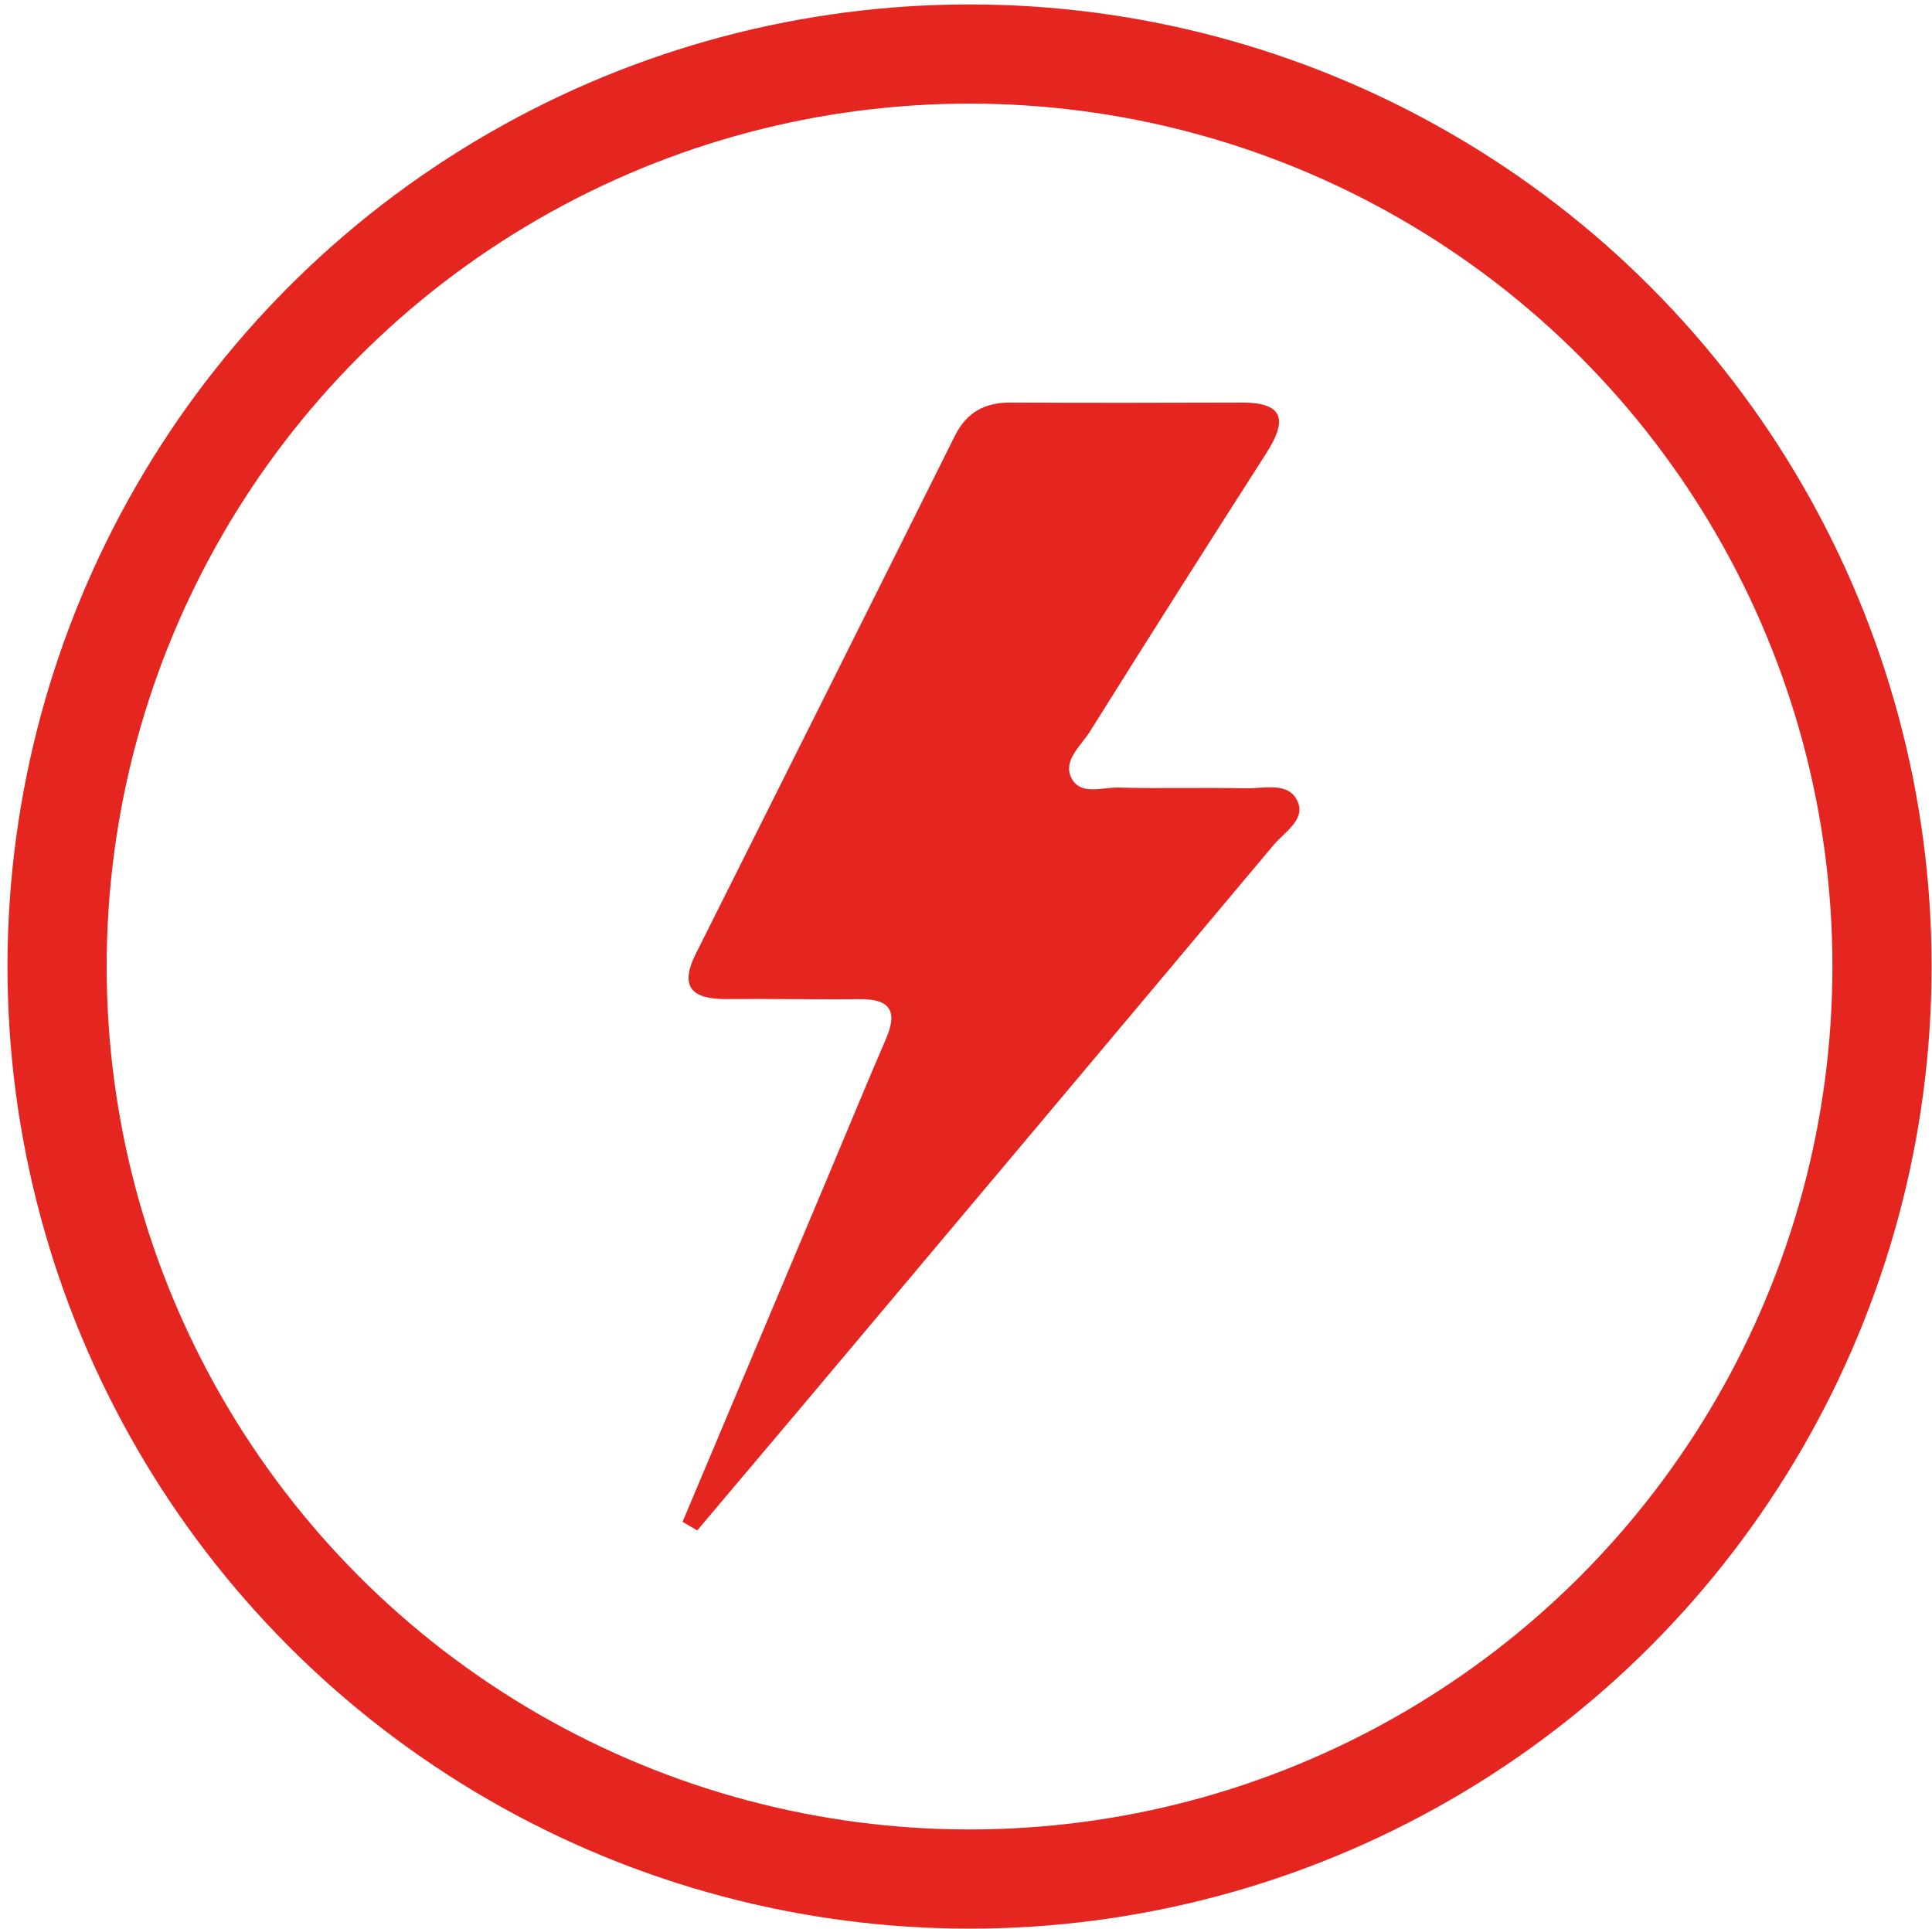
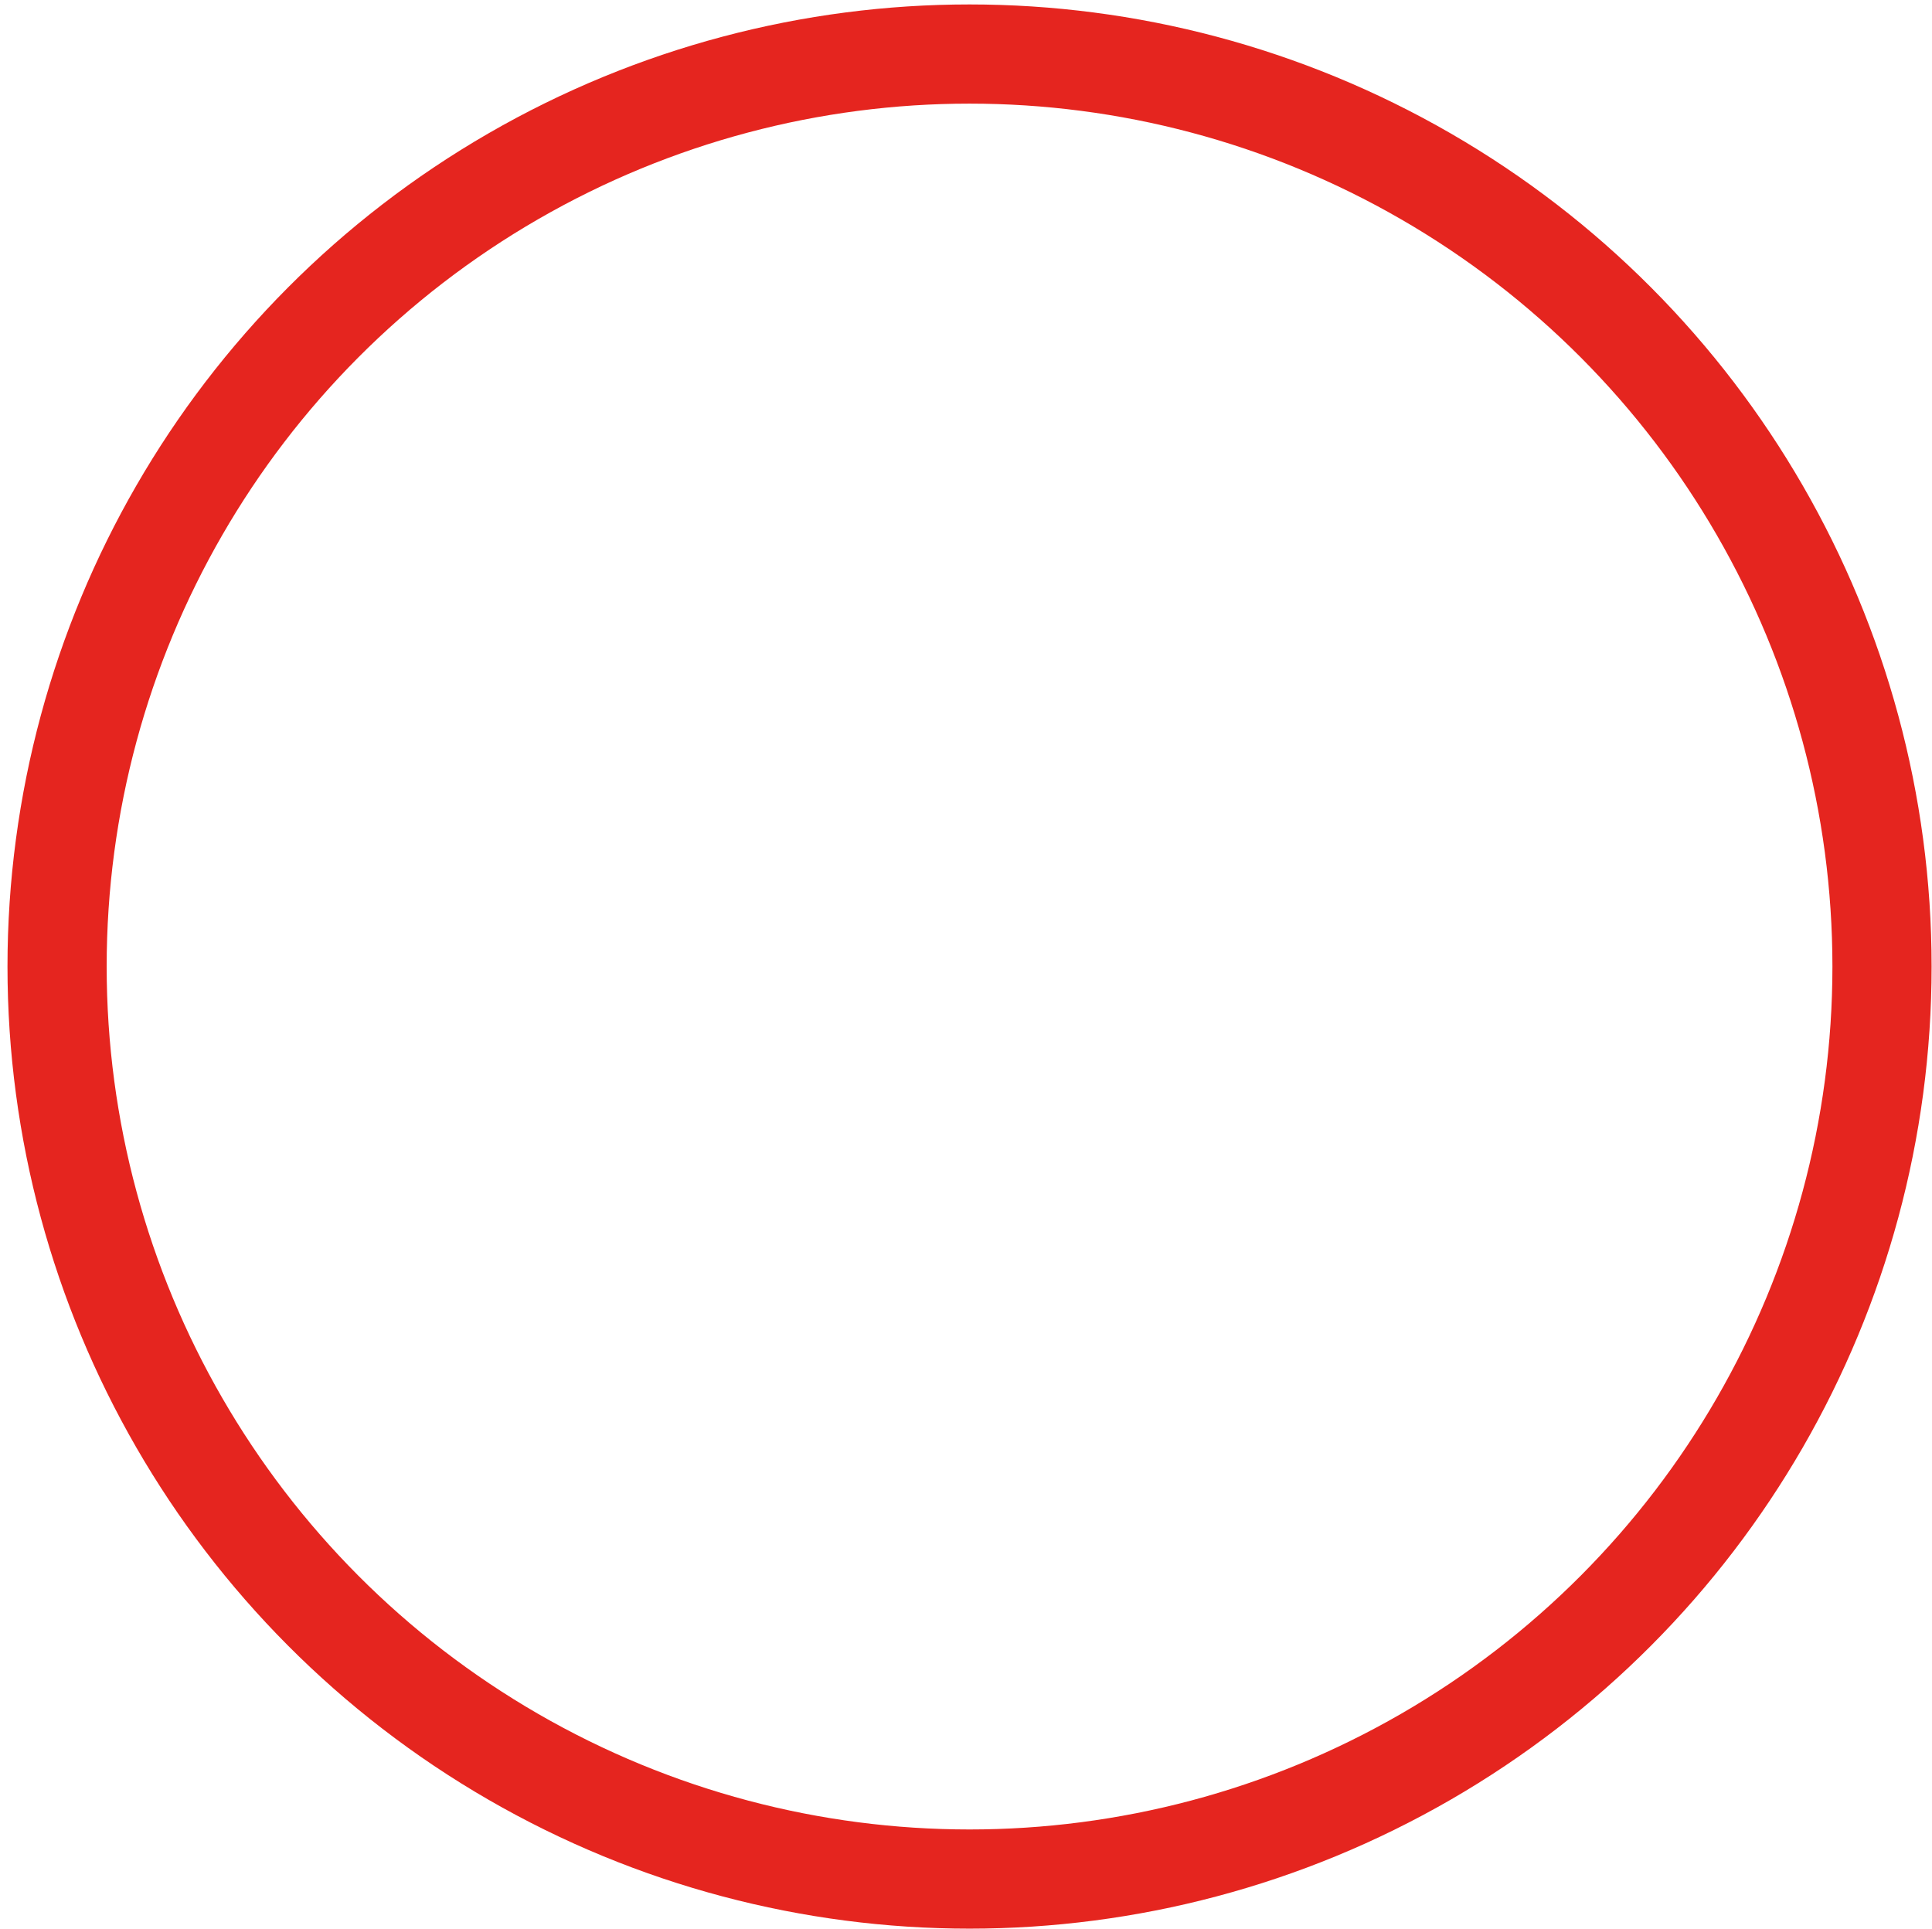
<svg xmlns="http://www.w3.org/2000/svg" version="1.1" id="Layer_1" x="0px" y="0px" width="38.688px" height="38.625px" viewBox="0 0 38.688 38.625" enable-background="new 0 0 38.688 38.625" xml:space="preserve">
  <circle fill="none" stroke="#E5251F" stroke-width="1.986" stroke-miterlimit="10" cx="19.415" cy="19.354" r="18.272" />
-   <path fill="#E5251F" d="M13.668,30.473c0.969-2.301,1.939-4.6,2.907-6.9c0.39-0.926,0.771-1.855,1.169-2.777  c0.238-0.551,0.077-0.795-0.524-0.789c-0.888,0.01-1.778-0.01-2.667-0.002c-0.673,0.006-0.963-0.221-0.62-0.906  c1.731-3.456,3.463-6.911,5.187-10.37c0.235-0.471,0.598-0.671,1.114-0.668c1.547,0.007,3.094,0.005,4.639,0  c0.869-0.002,0.887,0.383,0.49,1.005c-1.188,1.856-2.369,3.715-3.537,5.582c-0.178,0.283-0.539,0.573-0.377,0.918  c0.174,0.374,0.621,0.196,0.949,0.204c0.85,0.023,1.701-0.005,2.551,0.015c0.367,0.009,0.867-0.147,1.043,0.28  c0.145,0.354-0.275,0.6-0.49,0.857c-3.152,3.76-6.313,7.516-9.472,11.274c-0.688,0.816-1.379,1.633-2.068,2.449  C13.864,30.588,13.767,30.531,13.668,30.473" />
</svg>